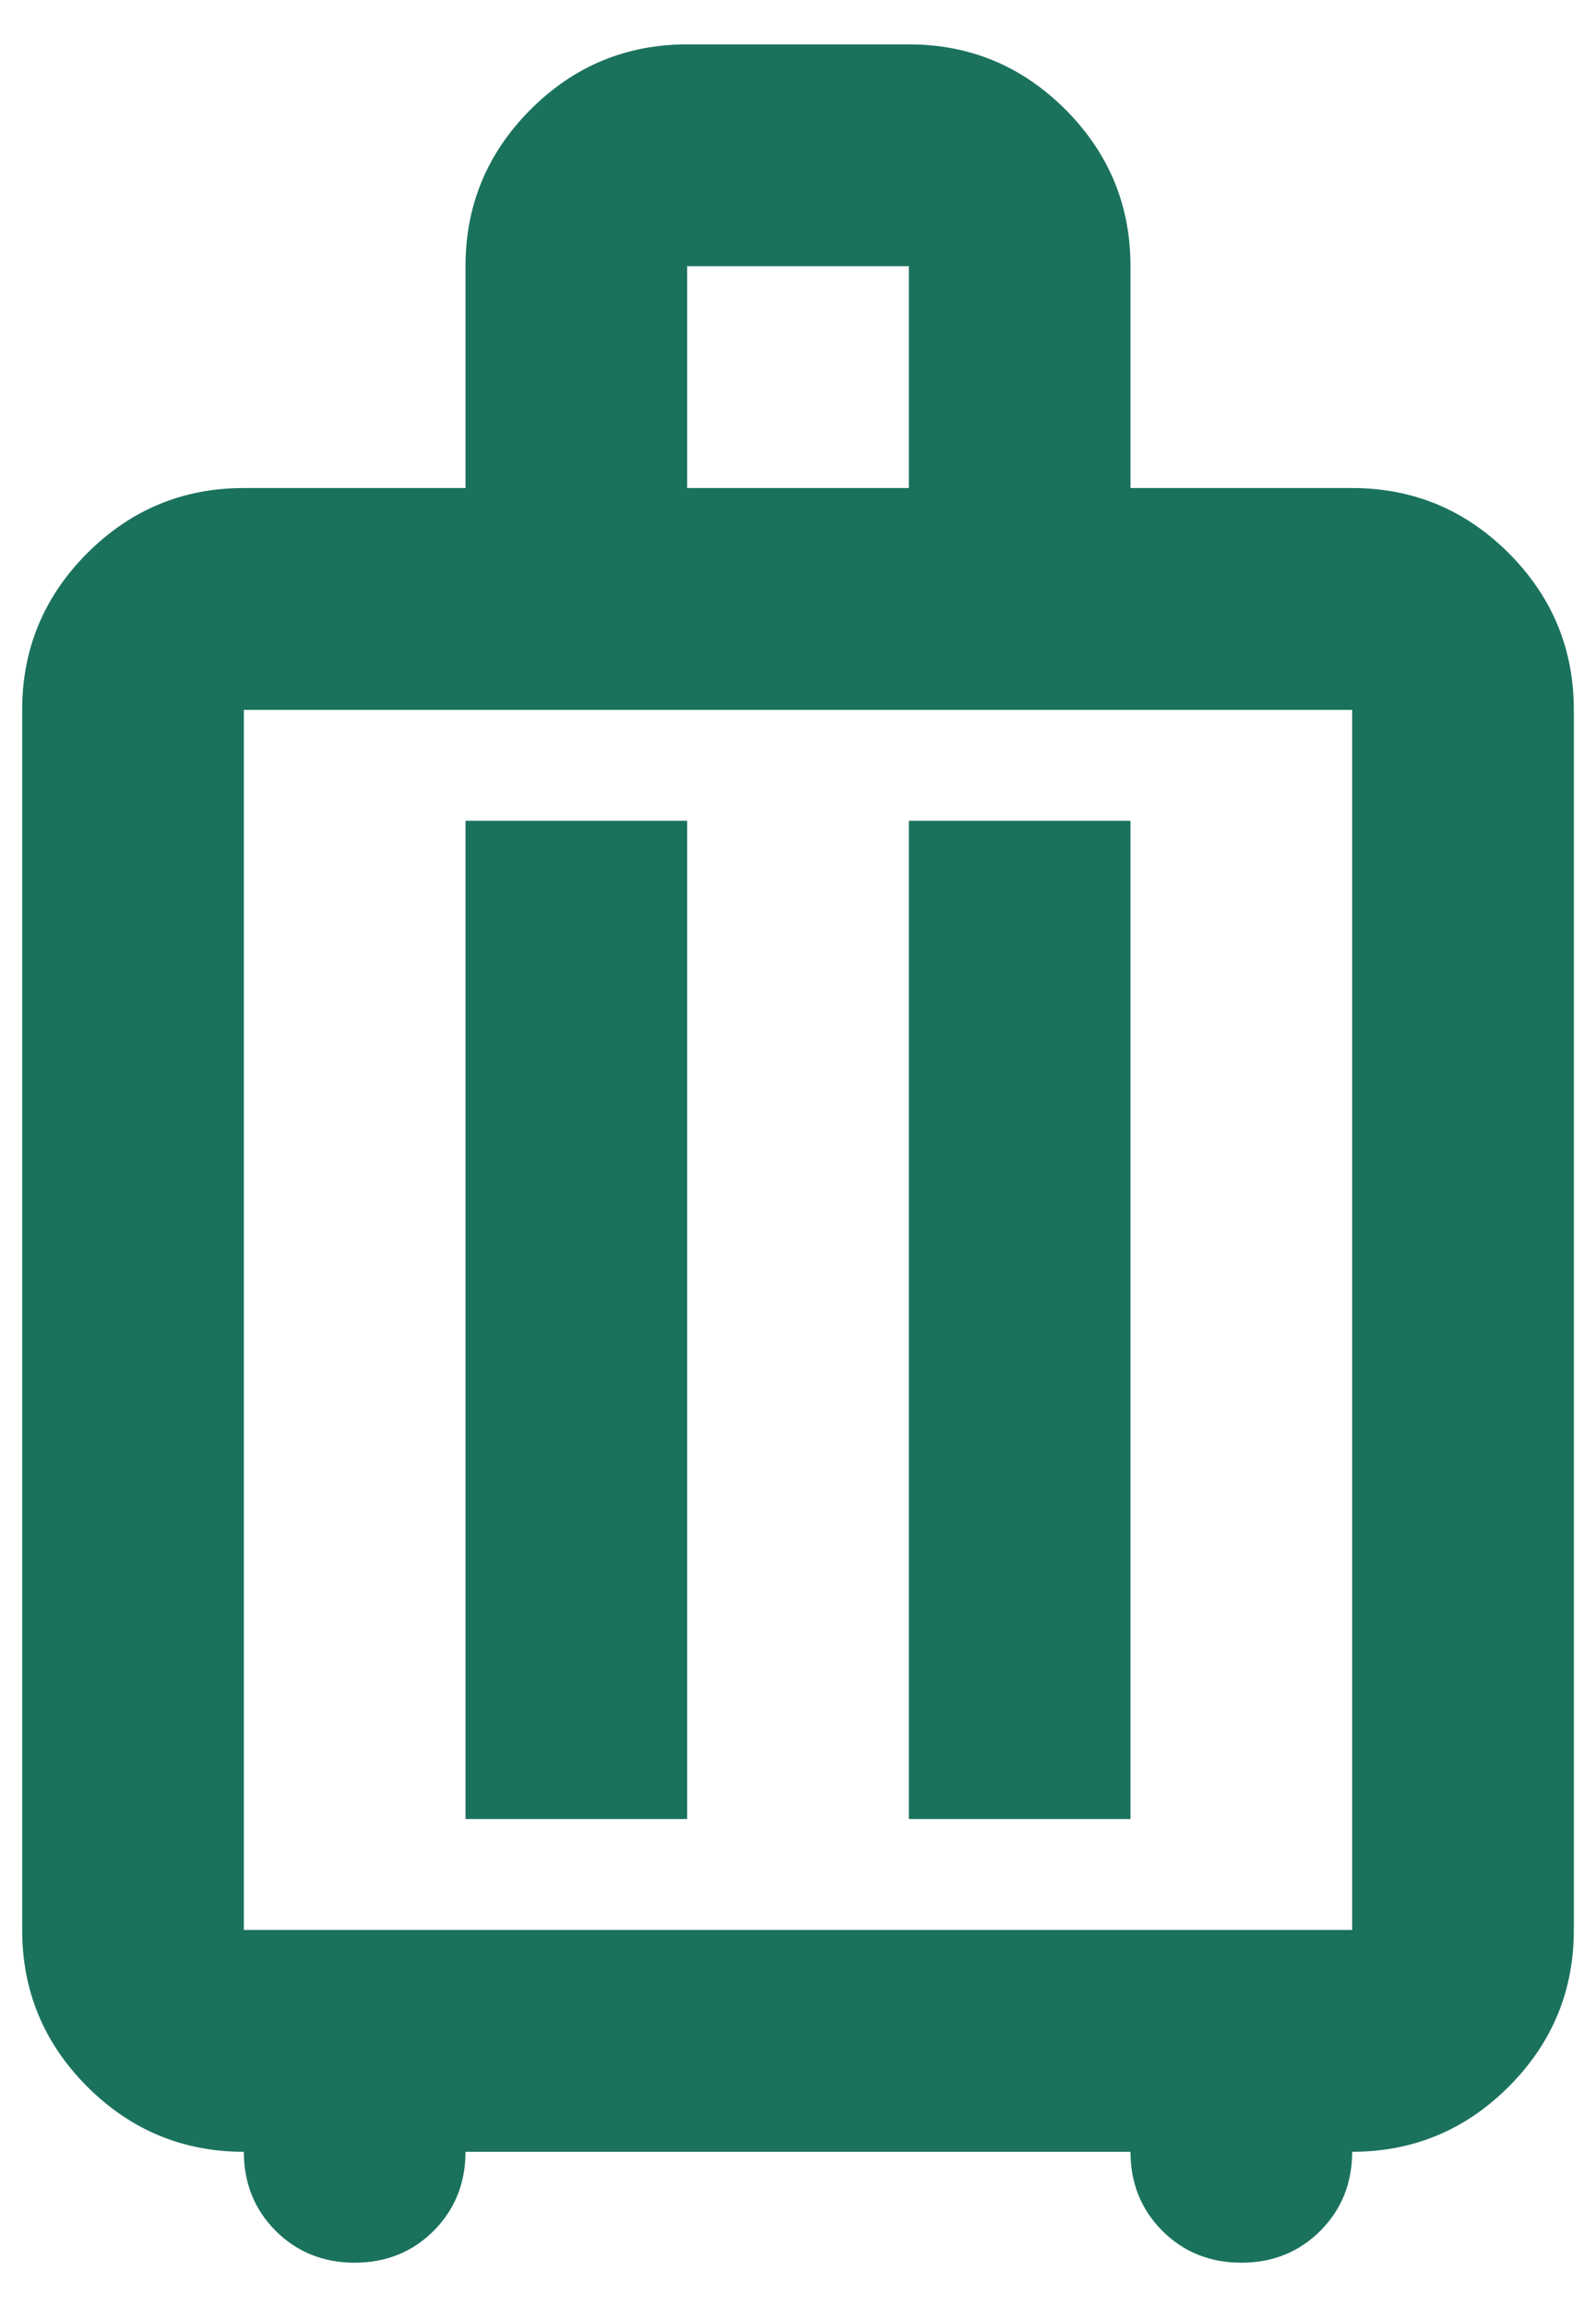
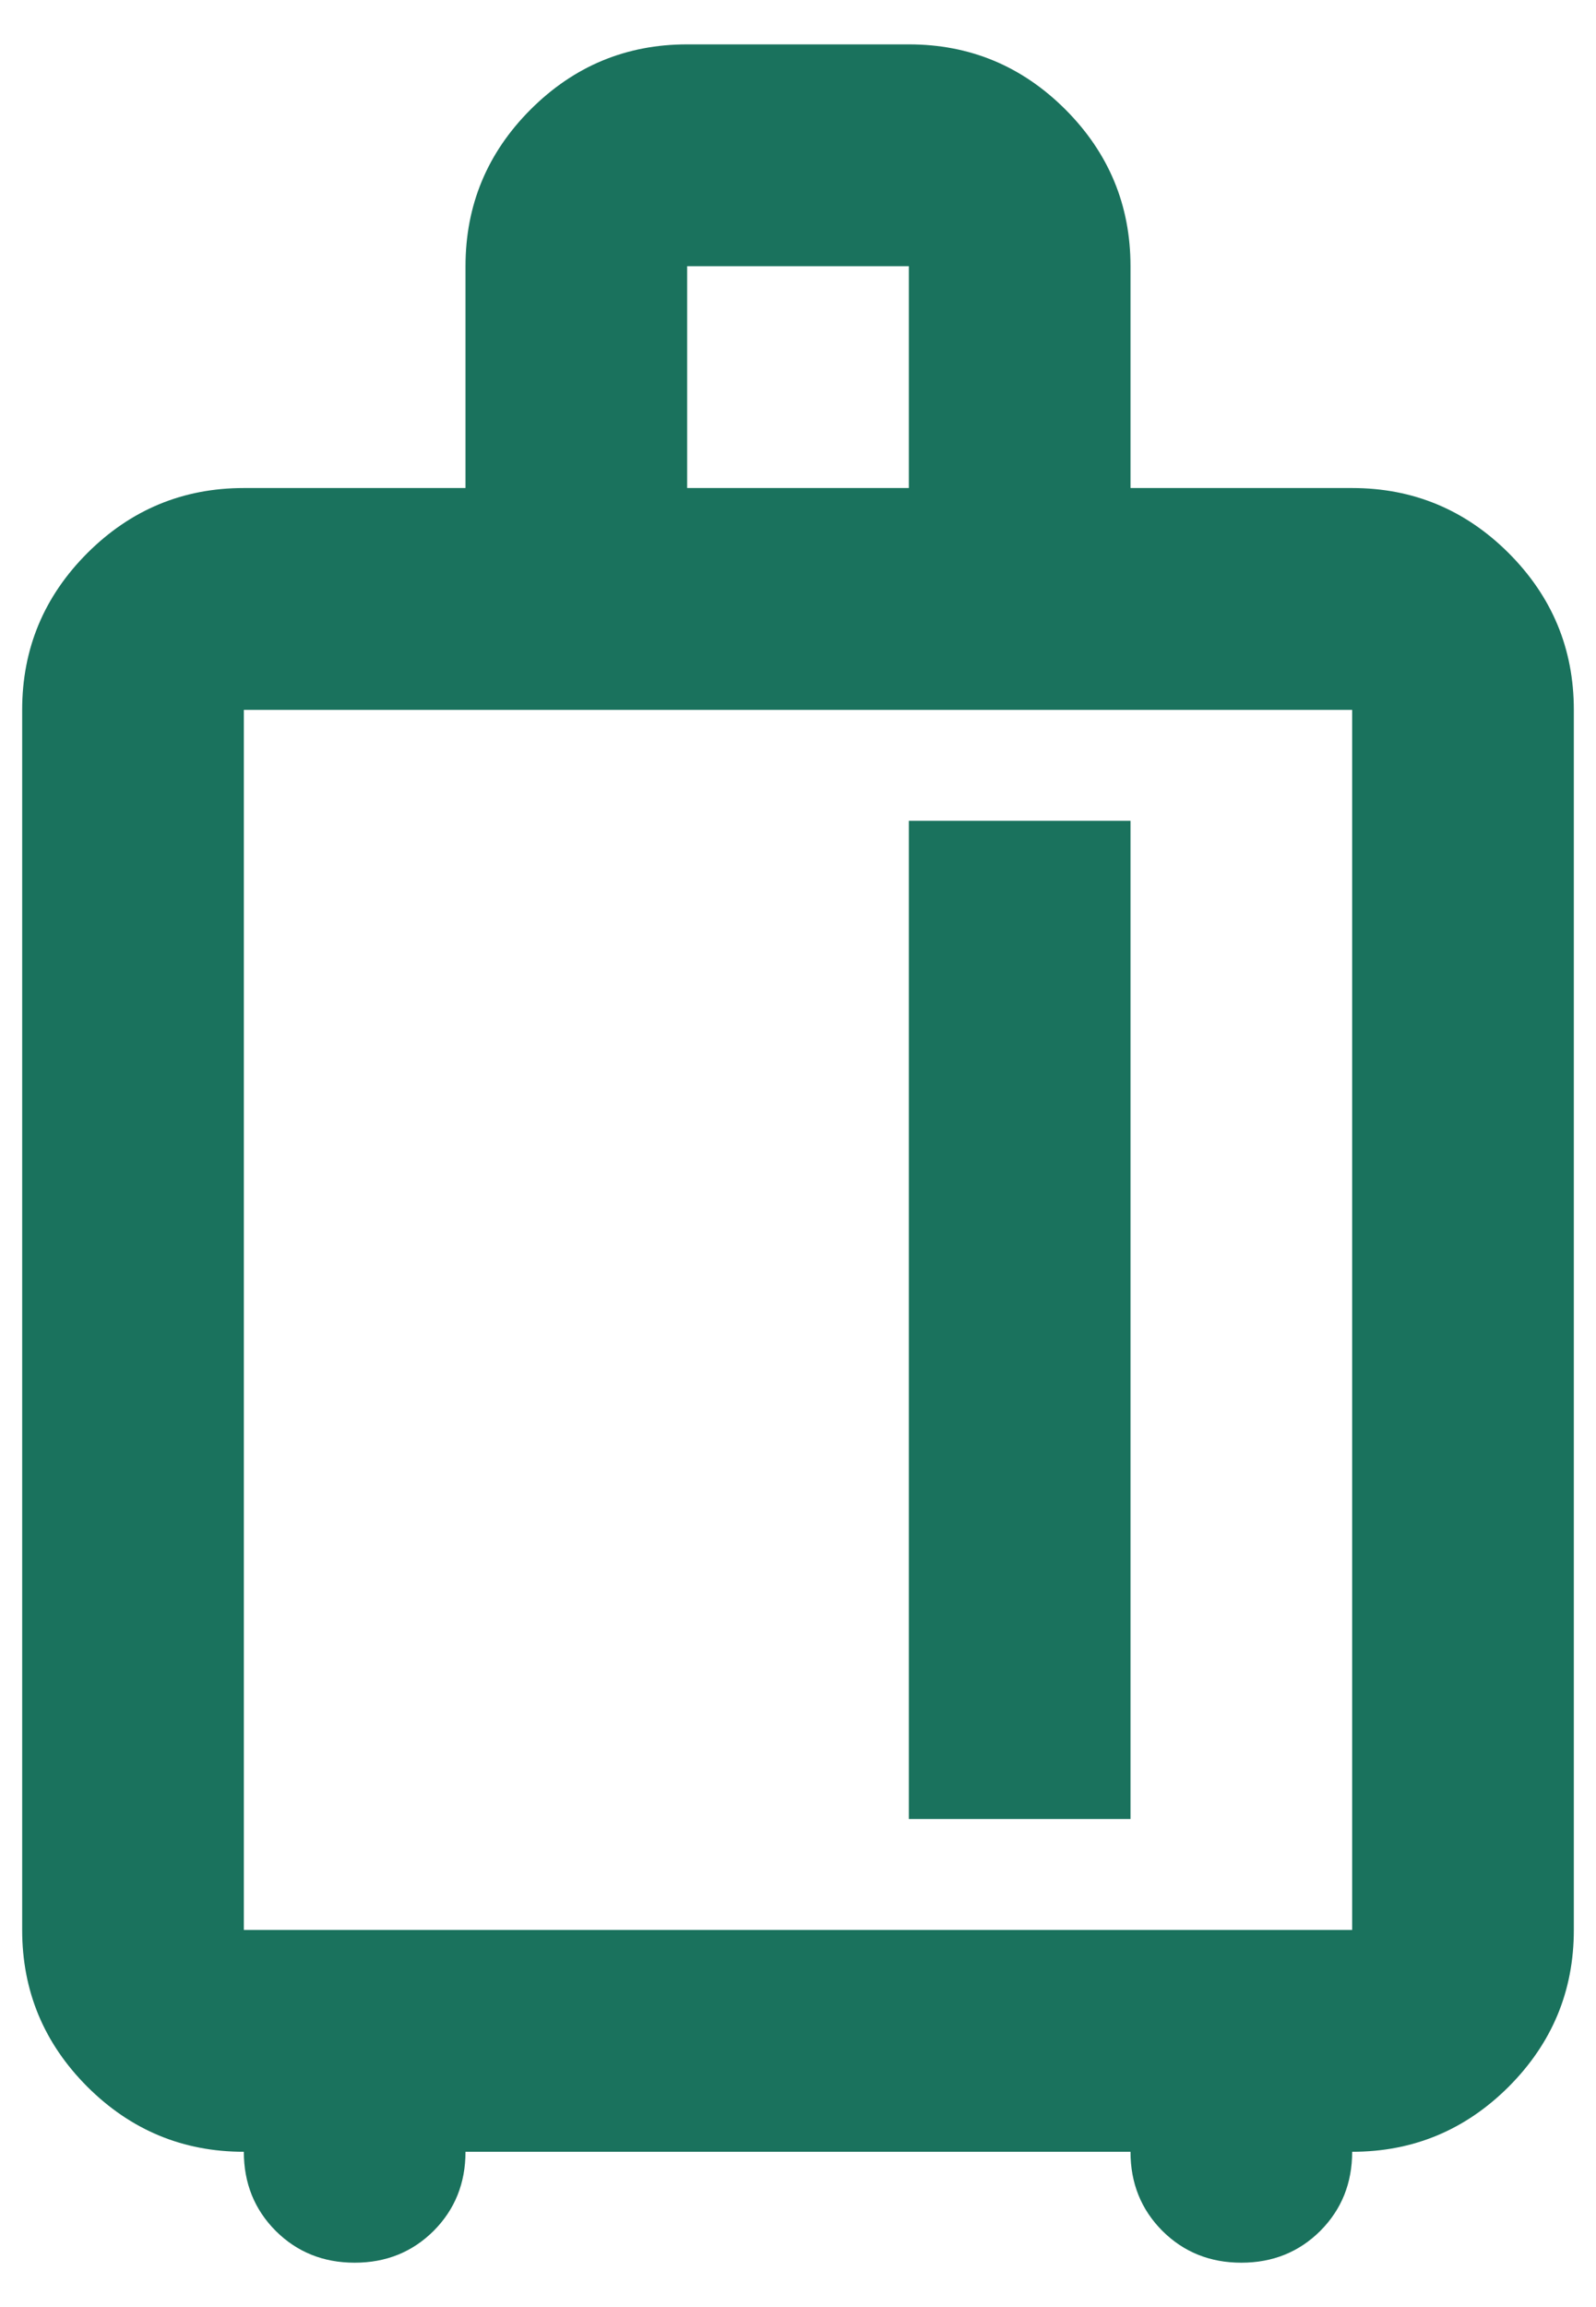
<svg xmlns="http://www.w3.org/2000/svg" width="18" height="26" viewBox="0 0 18 26" fill="none">
-   <path d="M2.75 24.25C2.062 24.25 1.474 24.005 0.984 23.516C0.495 23.026 0.25 22.438 0.25 21.75V8C0.25 7.312 0.495 6.724 0.984 6.234C1.474 5.745 2.062 5.5 2.75 5.5H5.25V3C5.25 2.312 5.495 1.724 5.984 1.234C6.474 0.745 7.062 0.5 7.75 0.5H10.25C10.938 0.5 11.526 0.745 12.016 1.234C12.505 1.724 12.75 2.312 12.75 3V5.5H15.25C15.938 5.5 16.526 5.745 17.016 6.234C17.505 6.724 17.75 7.312 17.75 8V21.75C17.75 22.438 17.505 23.026 17.016 23.516C16.526 24.005 15.938 24.25 15.25 24.25C15.25 24.604 15.13 24.901 14.891 25.141C14.651 25.38 14.354 25.5 14 25.5C13.646 25.5 13.349 25.38 13.109 25.141C12.87 24.901 12.75 24.604 12.75 24.25H5.25C5.25 24.604 5.13 24.901 4.891 25.141C4.651 25.38 4.354 25.5 4 25.5C3.646 25.5 3.349 25.38 3.109 25.141C2.87 24.901 2.75 24.604 2.75 24.25ZM2.75 21.75H15.25V8H2.75V21.75ZM5.25 20.5H7.75V9.25H5.25V20.5ZM10.25 20.5H12.75V9.25H10.25V20.5ZM7.75 5.5H10.25V3H7.75V5.5Z" fill="#1A725D" />
+   <path d="M2.75 24.25C2.062 24.25 1.474 24.005 0.984 23.516C0.495 23.026 0.25 22.438 0.25 21.75V8C0.25 7.312 0.495 6.724 0.984 6.234C1.474 5.745 2.062 5.5 2.75 5.5H5.25V3C5.25 2.312 5.495 1.724 5.984 1.234C6.474 0.745 7.062 0.5 7.75 0.5H10.25C10.938 0.5 11.526 0.745 12.016 1.234C12.505 1.724 12.75 2.312 12.75 3V5.5H15.25C15.938 5.5 16.526 5.745 17.016 6.234C17.505 6.724 17.75 7.312 17.75 8V21.75C17.75 22.438 17.505 23.026 17.016 23.516C16.526 24.005 15.938 24.25 15.25 24.25C15.25 24.604 15.13 24.901 14.891 25.141C14.651 25.38 14.354 25.5 14 25.5C13.646 25.5 13.349 25.38 13.109 25.141C12.87 24.901 12.75 24.604 12.75 24.25H5.25C5.25 24.604 5.13 24.901 4.891 25.141C4.651 25.38 4.354 25.5 4 25.5C3.646 25.5 3.349 25.38 3.109 25.141C2.87 24.901 2.75 24.604 2.75 24.25ZM2.75 21.75H15.25V8H2.75V21.75ZM5.25 20.5V9.25H5.25V20.5ZM10.25 20.5H12.75V9.25H10.25V20.5ZM7.75 5.5H10.25V3H7.75V5.5Z" fill="#1A725D" />
</svg>